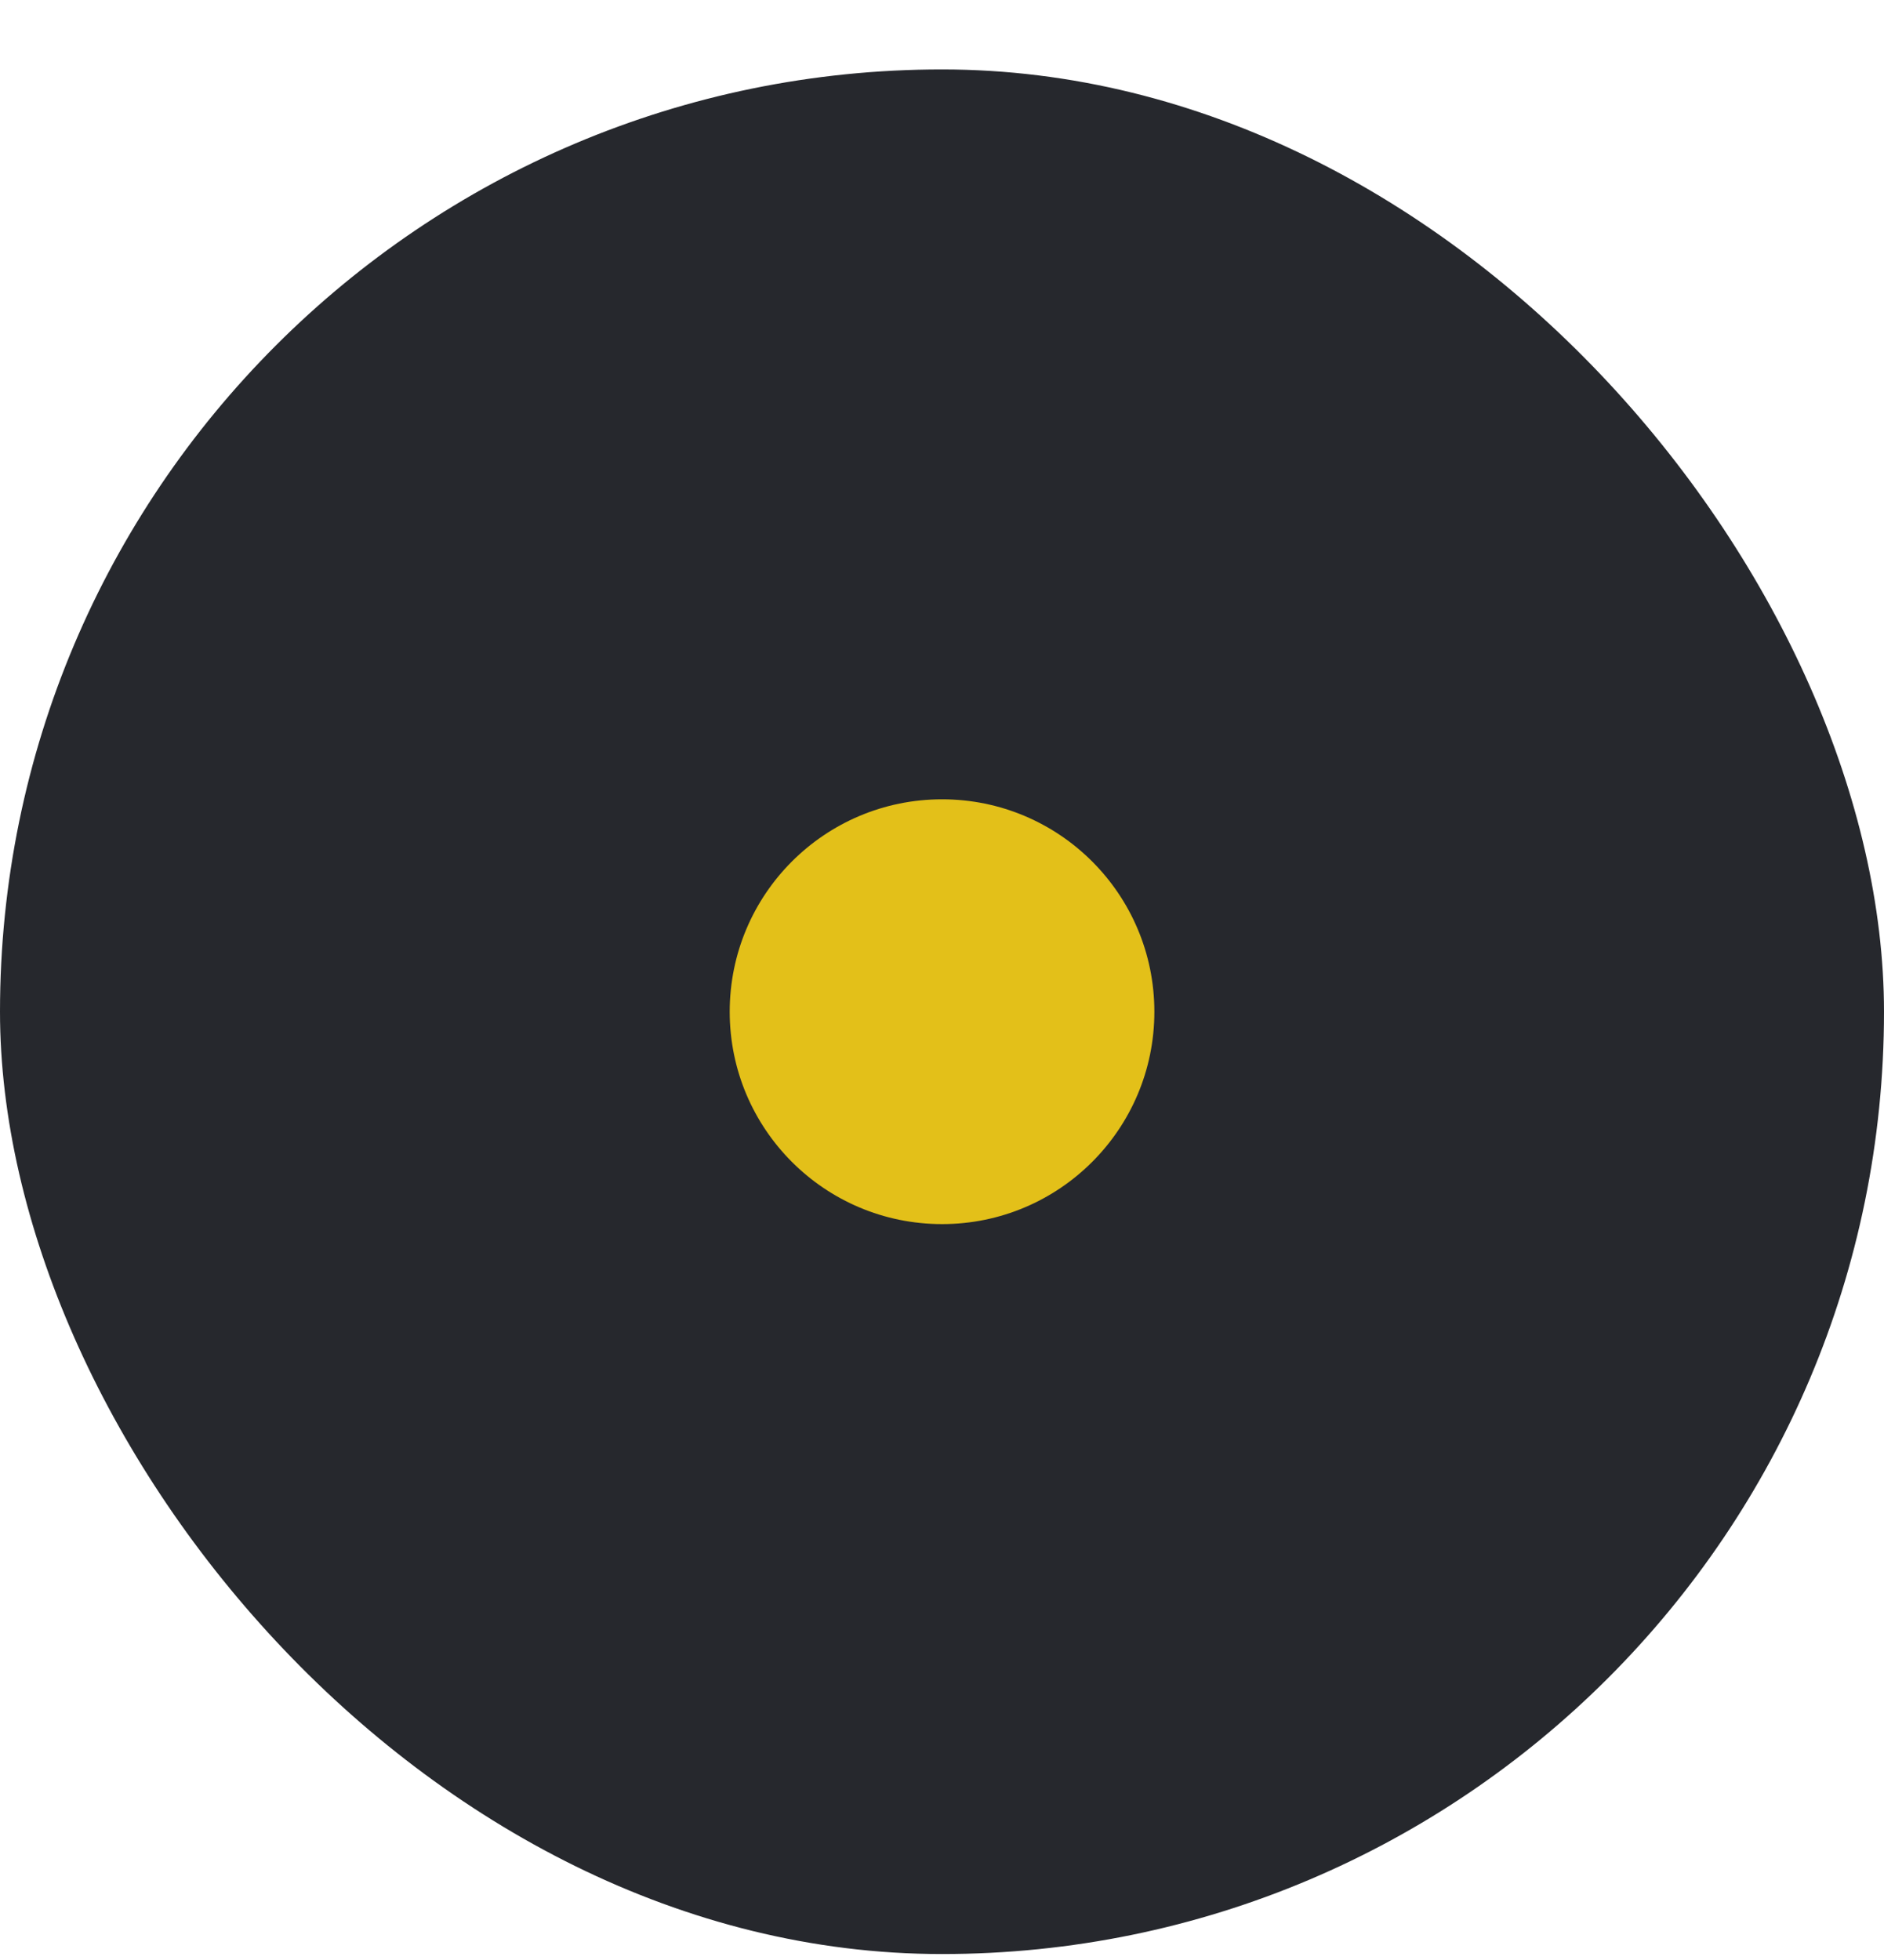
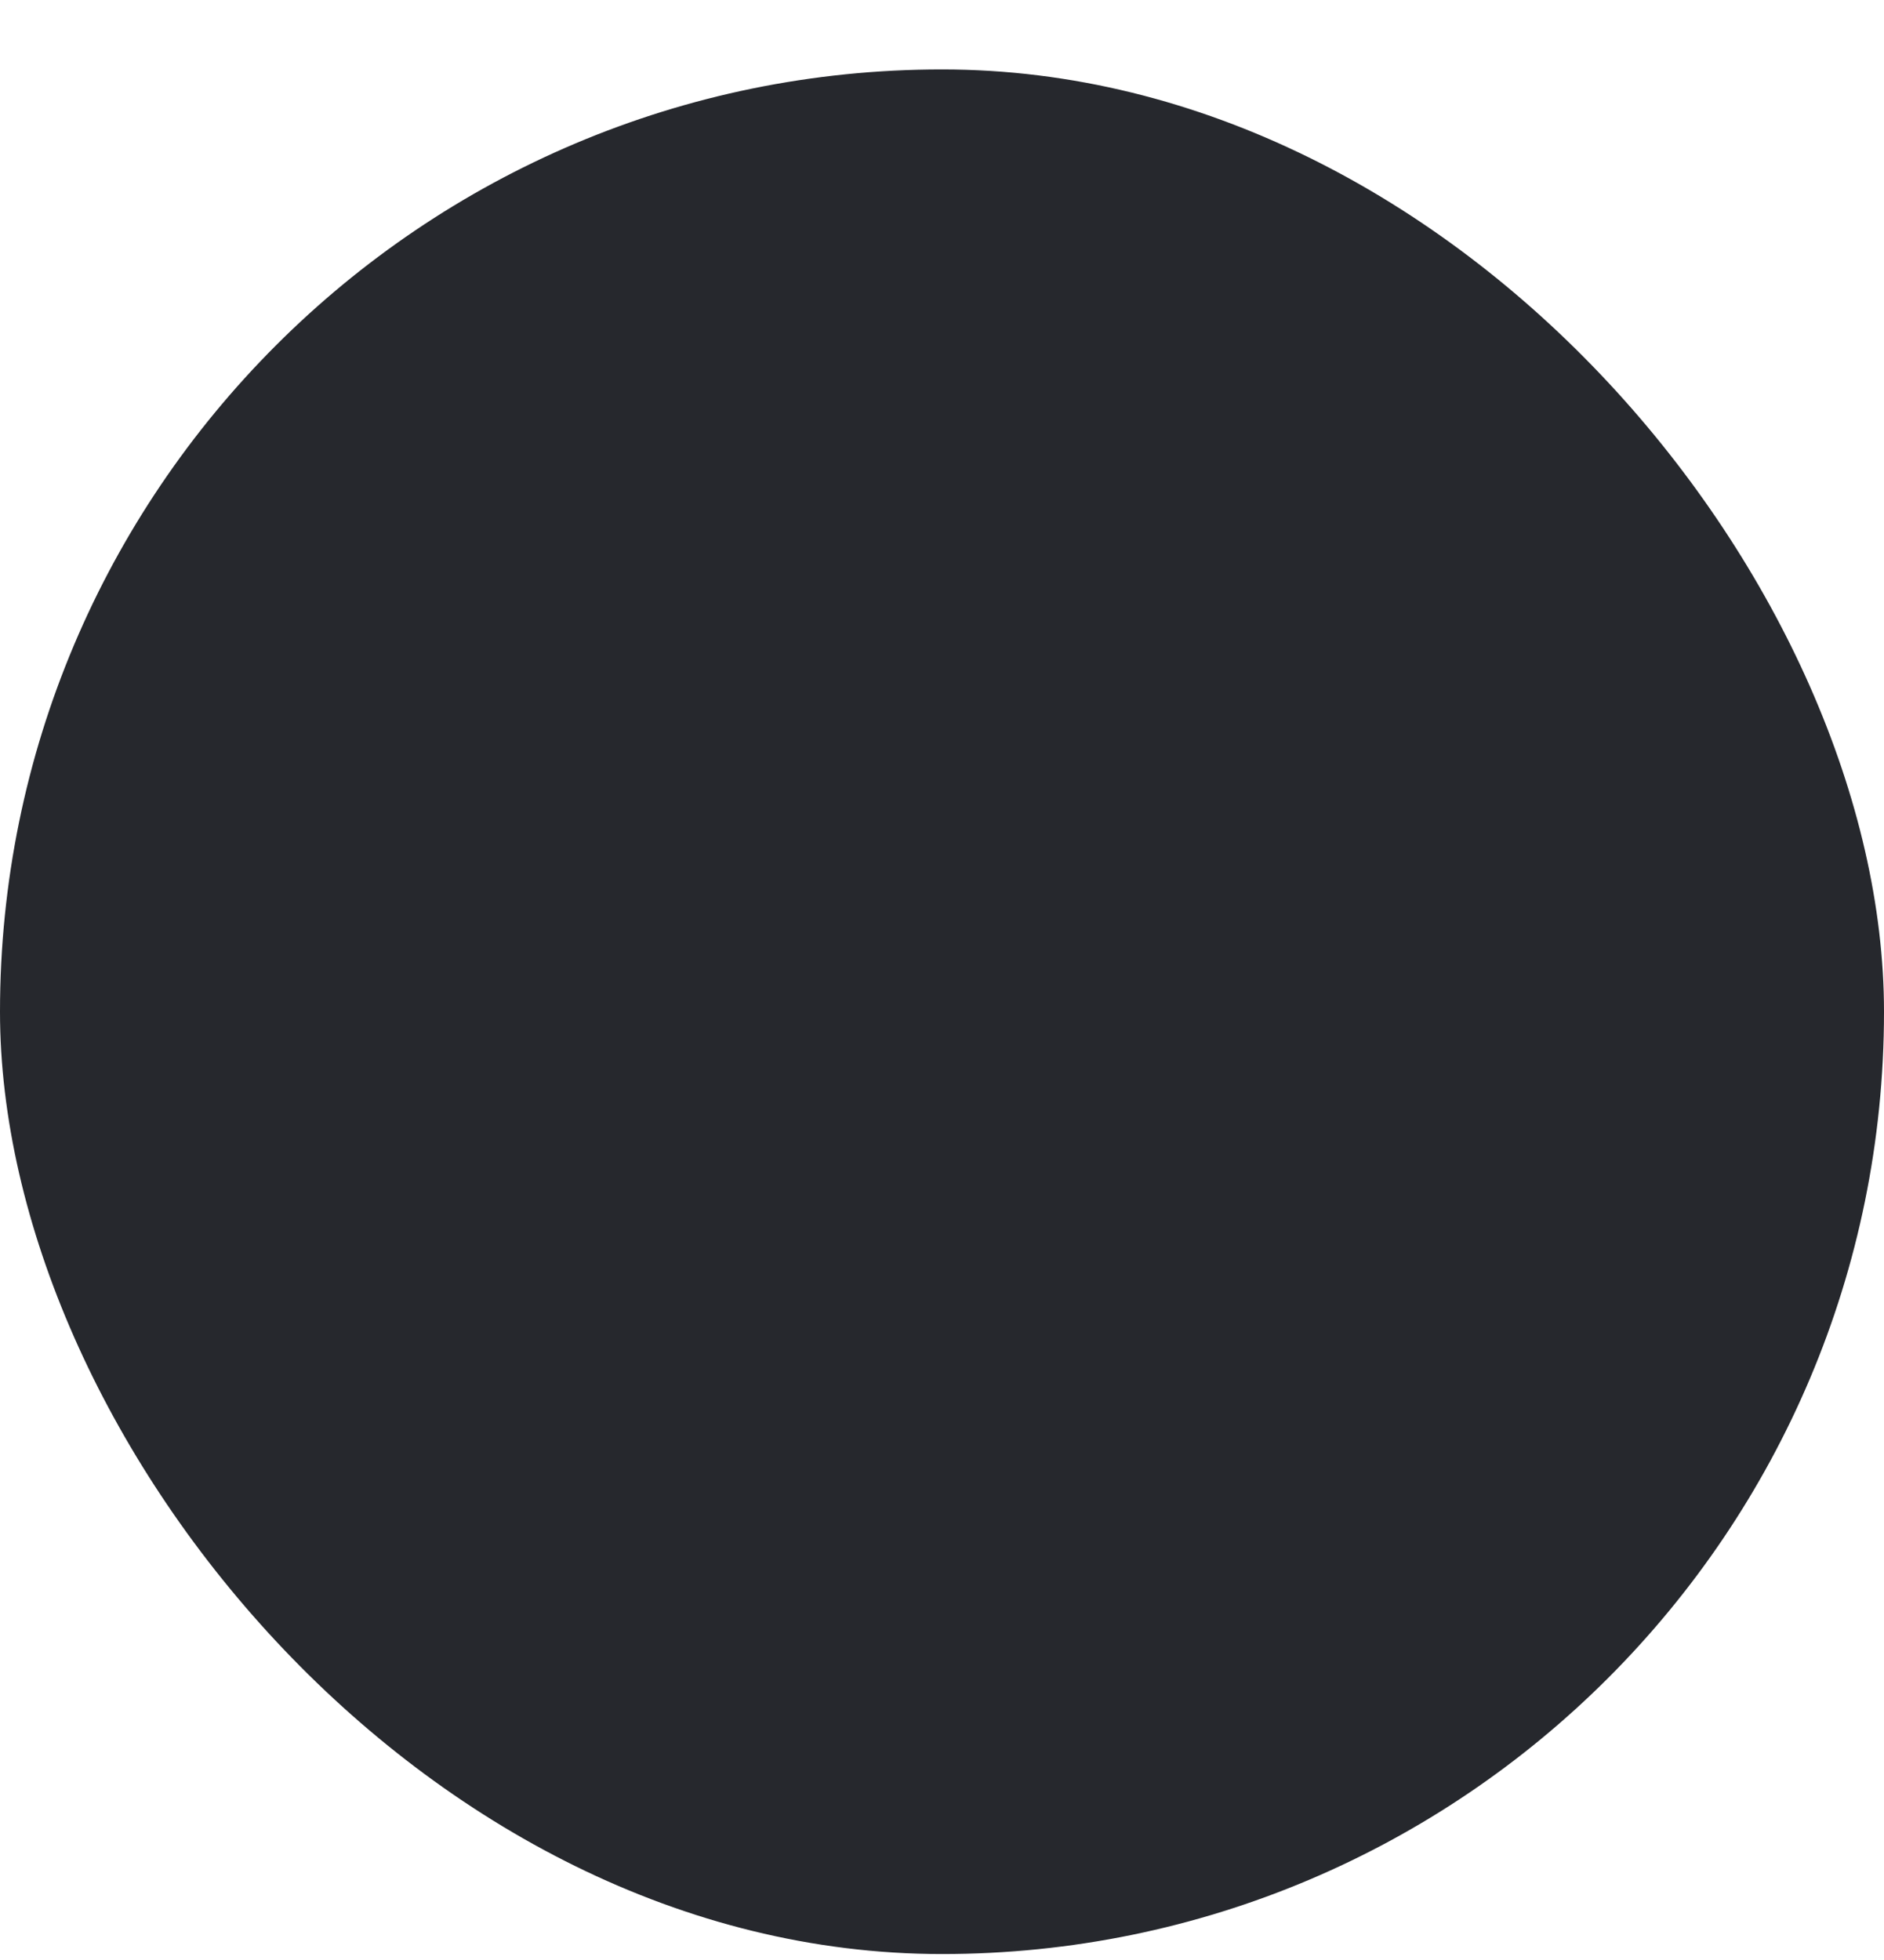
<svg xmlns="http://www.w3.org/2000/svg" width="25" height="26" viewBox="0 0 25 26" fill="none">
  <rect y="0.921" width="25" height="25" rx="12.5" fill="#26282D" />
-   <path d="M12.501 16.238C14.057 16.238 15.318 14.977 15.318 13.421C15.318 11.864 14.057 10.603 12.501 10.603C10.944 10.603 9.683 11.864 9.683 13.421C9.683 14.977 10.944 16.238 12.501 16.238Z" fill="#E3C019" />
</svg>